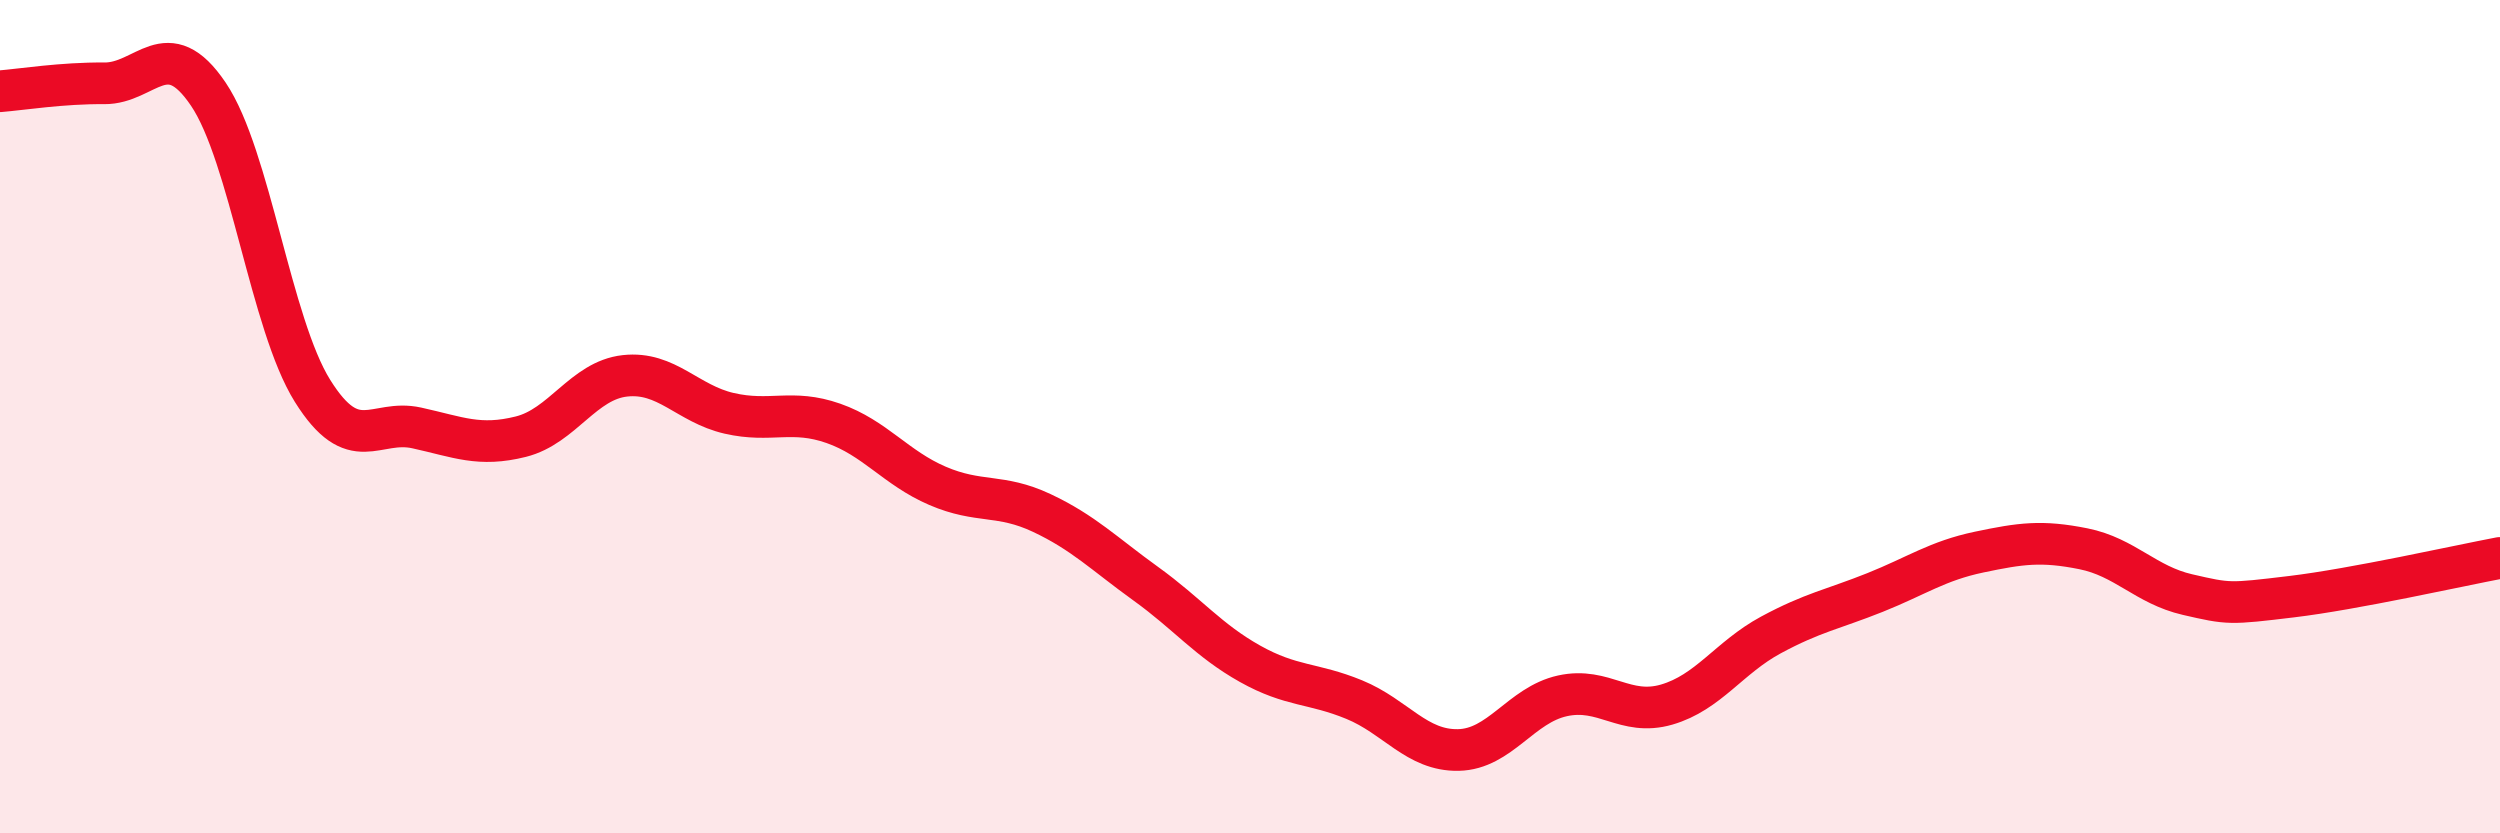
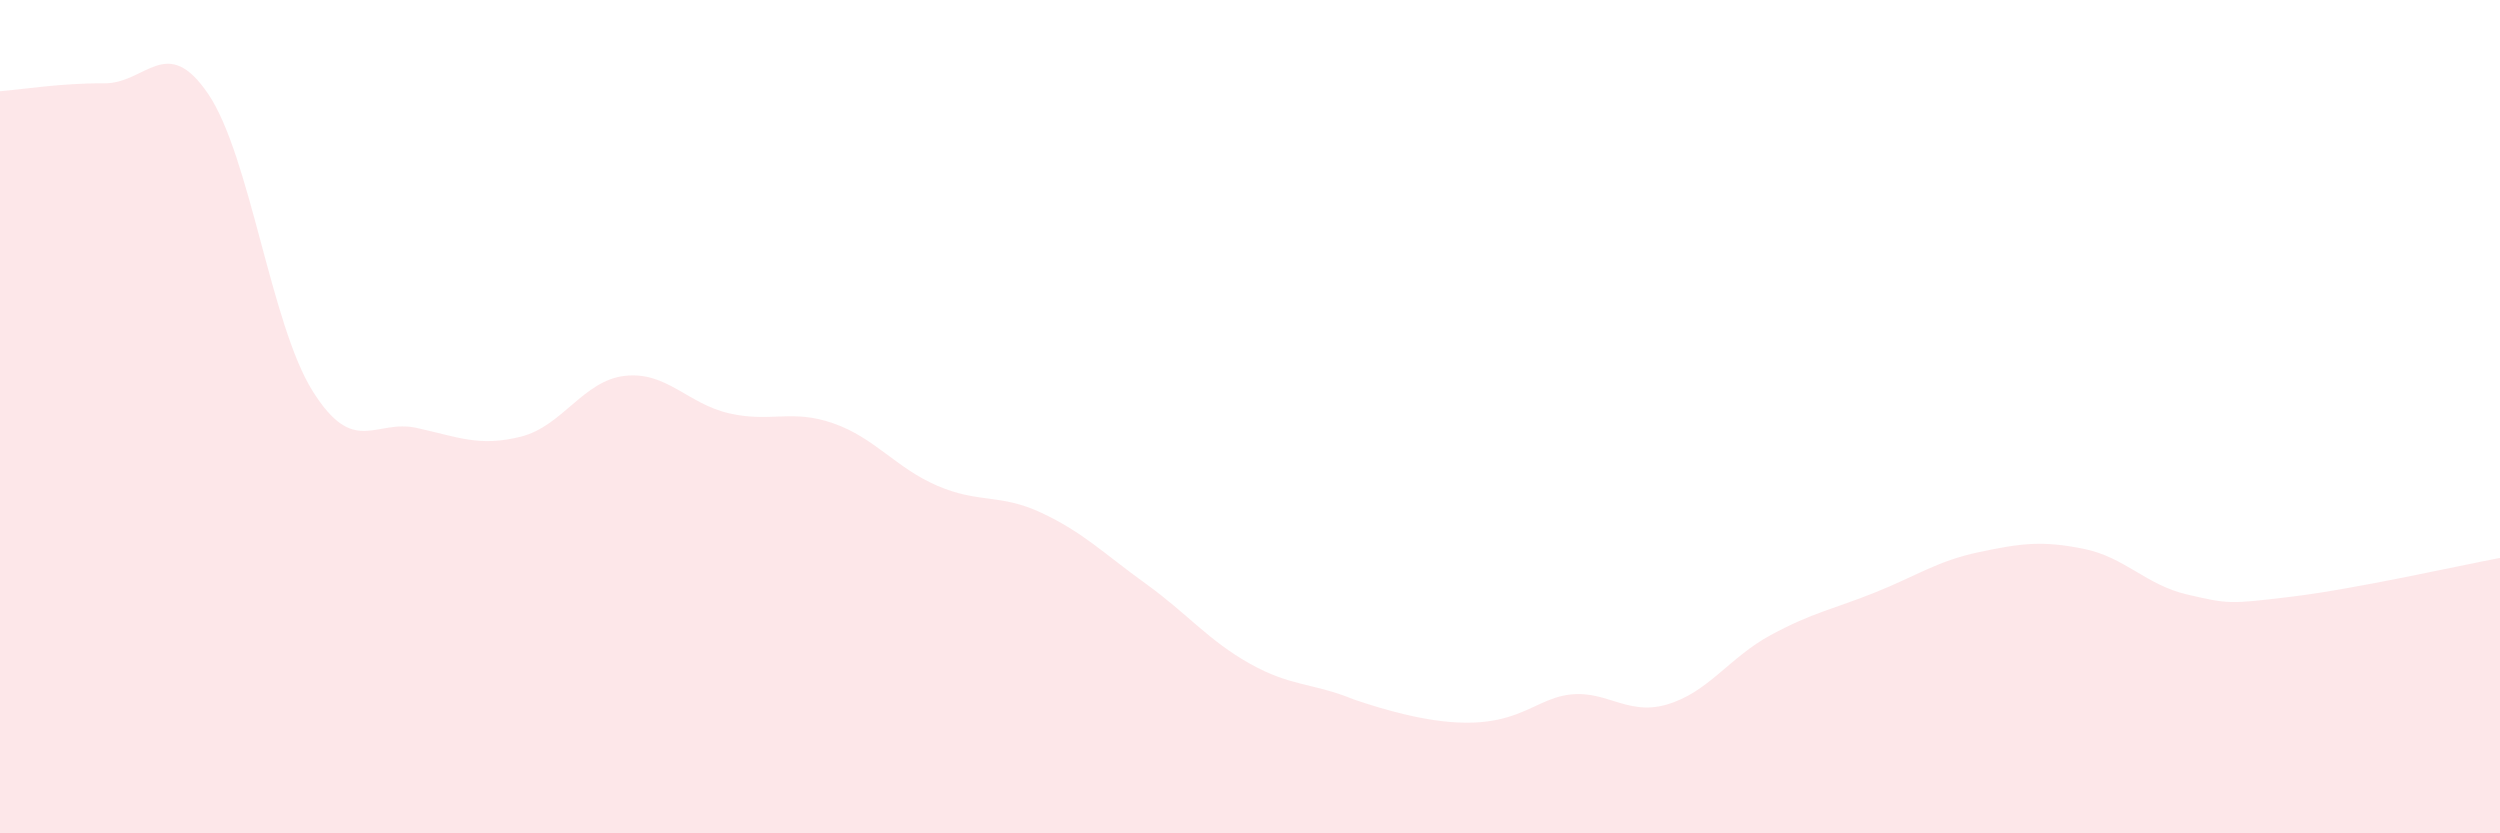
<svg xmlns="http://www.w3.org/2000/svg" width="60" height="20" viewBox="0 0 60 20">
-   <path d="M 0,2.19 C 0.5,2.15 1.5,1.99 2.5,2 C 3.5,2.01 4,0.78 5,2.26 C 6,3.74 6.5,7.78 7.5,9.38 C 8.5,10.98 9,10.05 10,10.27 C 11,10.49 11.5,10.73 12.5,10.48 C 13.5,10.23 14,9.13 15,9.02 C 16,8.91 16.5,9.69 17.5,9.92 C 18.5,10.15 19,9.81 20,10.16 C 21,10.51 21.5,11.23 22.5,11.66 C 23.5,12.09 24,11.84 25,12.31 C 26,12.78 26.5,13.29 27.5,14.01 C 28.5,14.73 29,15.37 30,15.93 C 31,16.49 31.5,16.38 32.5,16.79 C 33.5,17.2 34,18.02 35,18 C 36,17.98 36.5,16.92 37.5,16.7 C 38.5,16.48 39,17.2 40,16.91 C 41,16.62 41.5,15.78 42.5,15.24 C 43.5,14.7 44,14.62 45,14.22 C 46,13.82 46.5,13.46 47.5,13.25 C 48.5,13.04 49,12.97 50,13.17 C 51,13.37 51.5,14.04 52.5,14.27 C 53.5,14.5 53.5,14.5 55,14.32 C 56.5,14.14 59,13.58 60,13.39L60 20L0 20Z" fill="#EB0A25" opacity="0.1" stroke-linecap="round" stroke-linejoin="round" />
-   <path d="M 0,2.19 C 0.5,2.15 1.5,1.99 2.5,2 C 3.5,2.01 4,0.78 5,2.26 C 6,3.74 6.5,7.78 7.5,9.38 C 8.5,10.98 9,10.05 10,10.27 C 11,10.49 11.5,10.73 12.5,10.48 C 13.5,10.23 14,9.13 15,9.02 C 16,8.91 16.5,9.69 17.5,9.92 C 18.5,10.15 19,9.81 20,10.16 C 21,10.51 21.5,11.23 22.5,11.66 C 23.5,12.09 24,11.84 25,12.31 C 26,12.78 26.5,13.29 27.5,14.01 C 28.5,14.73 29,15.37 30,15.93 C 31,16.49 31.5,16.38 32.5,16.79 C 33.5,17.2 34,18.02 35,18 C 36,17.98 36.5,16.92 37.5,16.7 C 38.5,16.48 39,17.2 40,16.91 C 41,16.62 41.5,15.78 42.5,15.24 C 43.5,14.7 44,14.62 45,14.22 C 46,13.82 46.5,13.46 47.5,13.25 C 48.5,13.04 49,12.97 50,13.17 C 51,13.37 51.5,14.04 52.5,14.27 C 53.5,14.5 53.5,14.5 55,14.32 C 56.5,14.14 59,13.58 60,13.39" stroke="#EB0A25" stroke-width="1" fill="none" stroke-linecap="round" stroke-linejoin="round" />
+   <path d="M 0,2.19 C 0.5,2.15 1.5,1.99 2.5,2 C 3.5,2.01 4,0.78 5,2.26 C 6,3.74 6.5,7.78 7.5,9.38 C 8.5,10.98 9,10.05 10,10.27 C 11,10.49 11.5,10.73 12.5,10.48 C 13.5,10.23 14,9.13 15,9.02 C 16,8.91 16.5,9.69 17.5,9.92 C 18.5,10.15 19,9.81 20,10.16 C 21,10.51 21.5,11.23 22.5,11.66 C 23.5,12.09 24,11.84 25,12.31 C 26,12.78 26.5,13.29 27.5,14.01 C 28.5,14.73 29,15.37 30,15.93 C 31,16.49 31.5,16.38 32.5,16.79 C 36,17.98 36.5,16.92 37.5,16.7 C 38.5,16.48 39,17.2 40,16.91 C 41,16.62 41.5,15.78 42.5,15.24 C 43.5,14.7 44,14.62 45,14.22 C 46,13.82 46.5,13.46 47.5,13.25 C 48.5,13.04 49,12.97 50,13.17 C 51,13.37 51.5,14.04 52.5,14.27 C 53.5,14.5 53.5,14.5 55,14.32 C 56.5,14.14 59,13.58 60,13.39L60 20L0 20Z" fill="#EB0A25" opacity="0.1" stroke-linecap="round" stroke-linejoin="round" />
</svg>